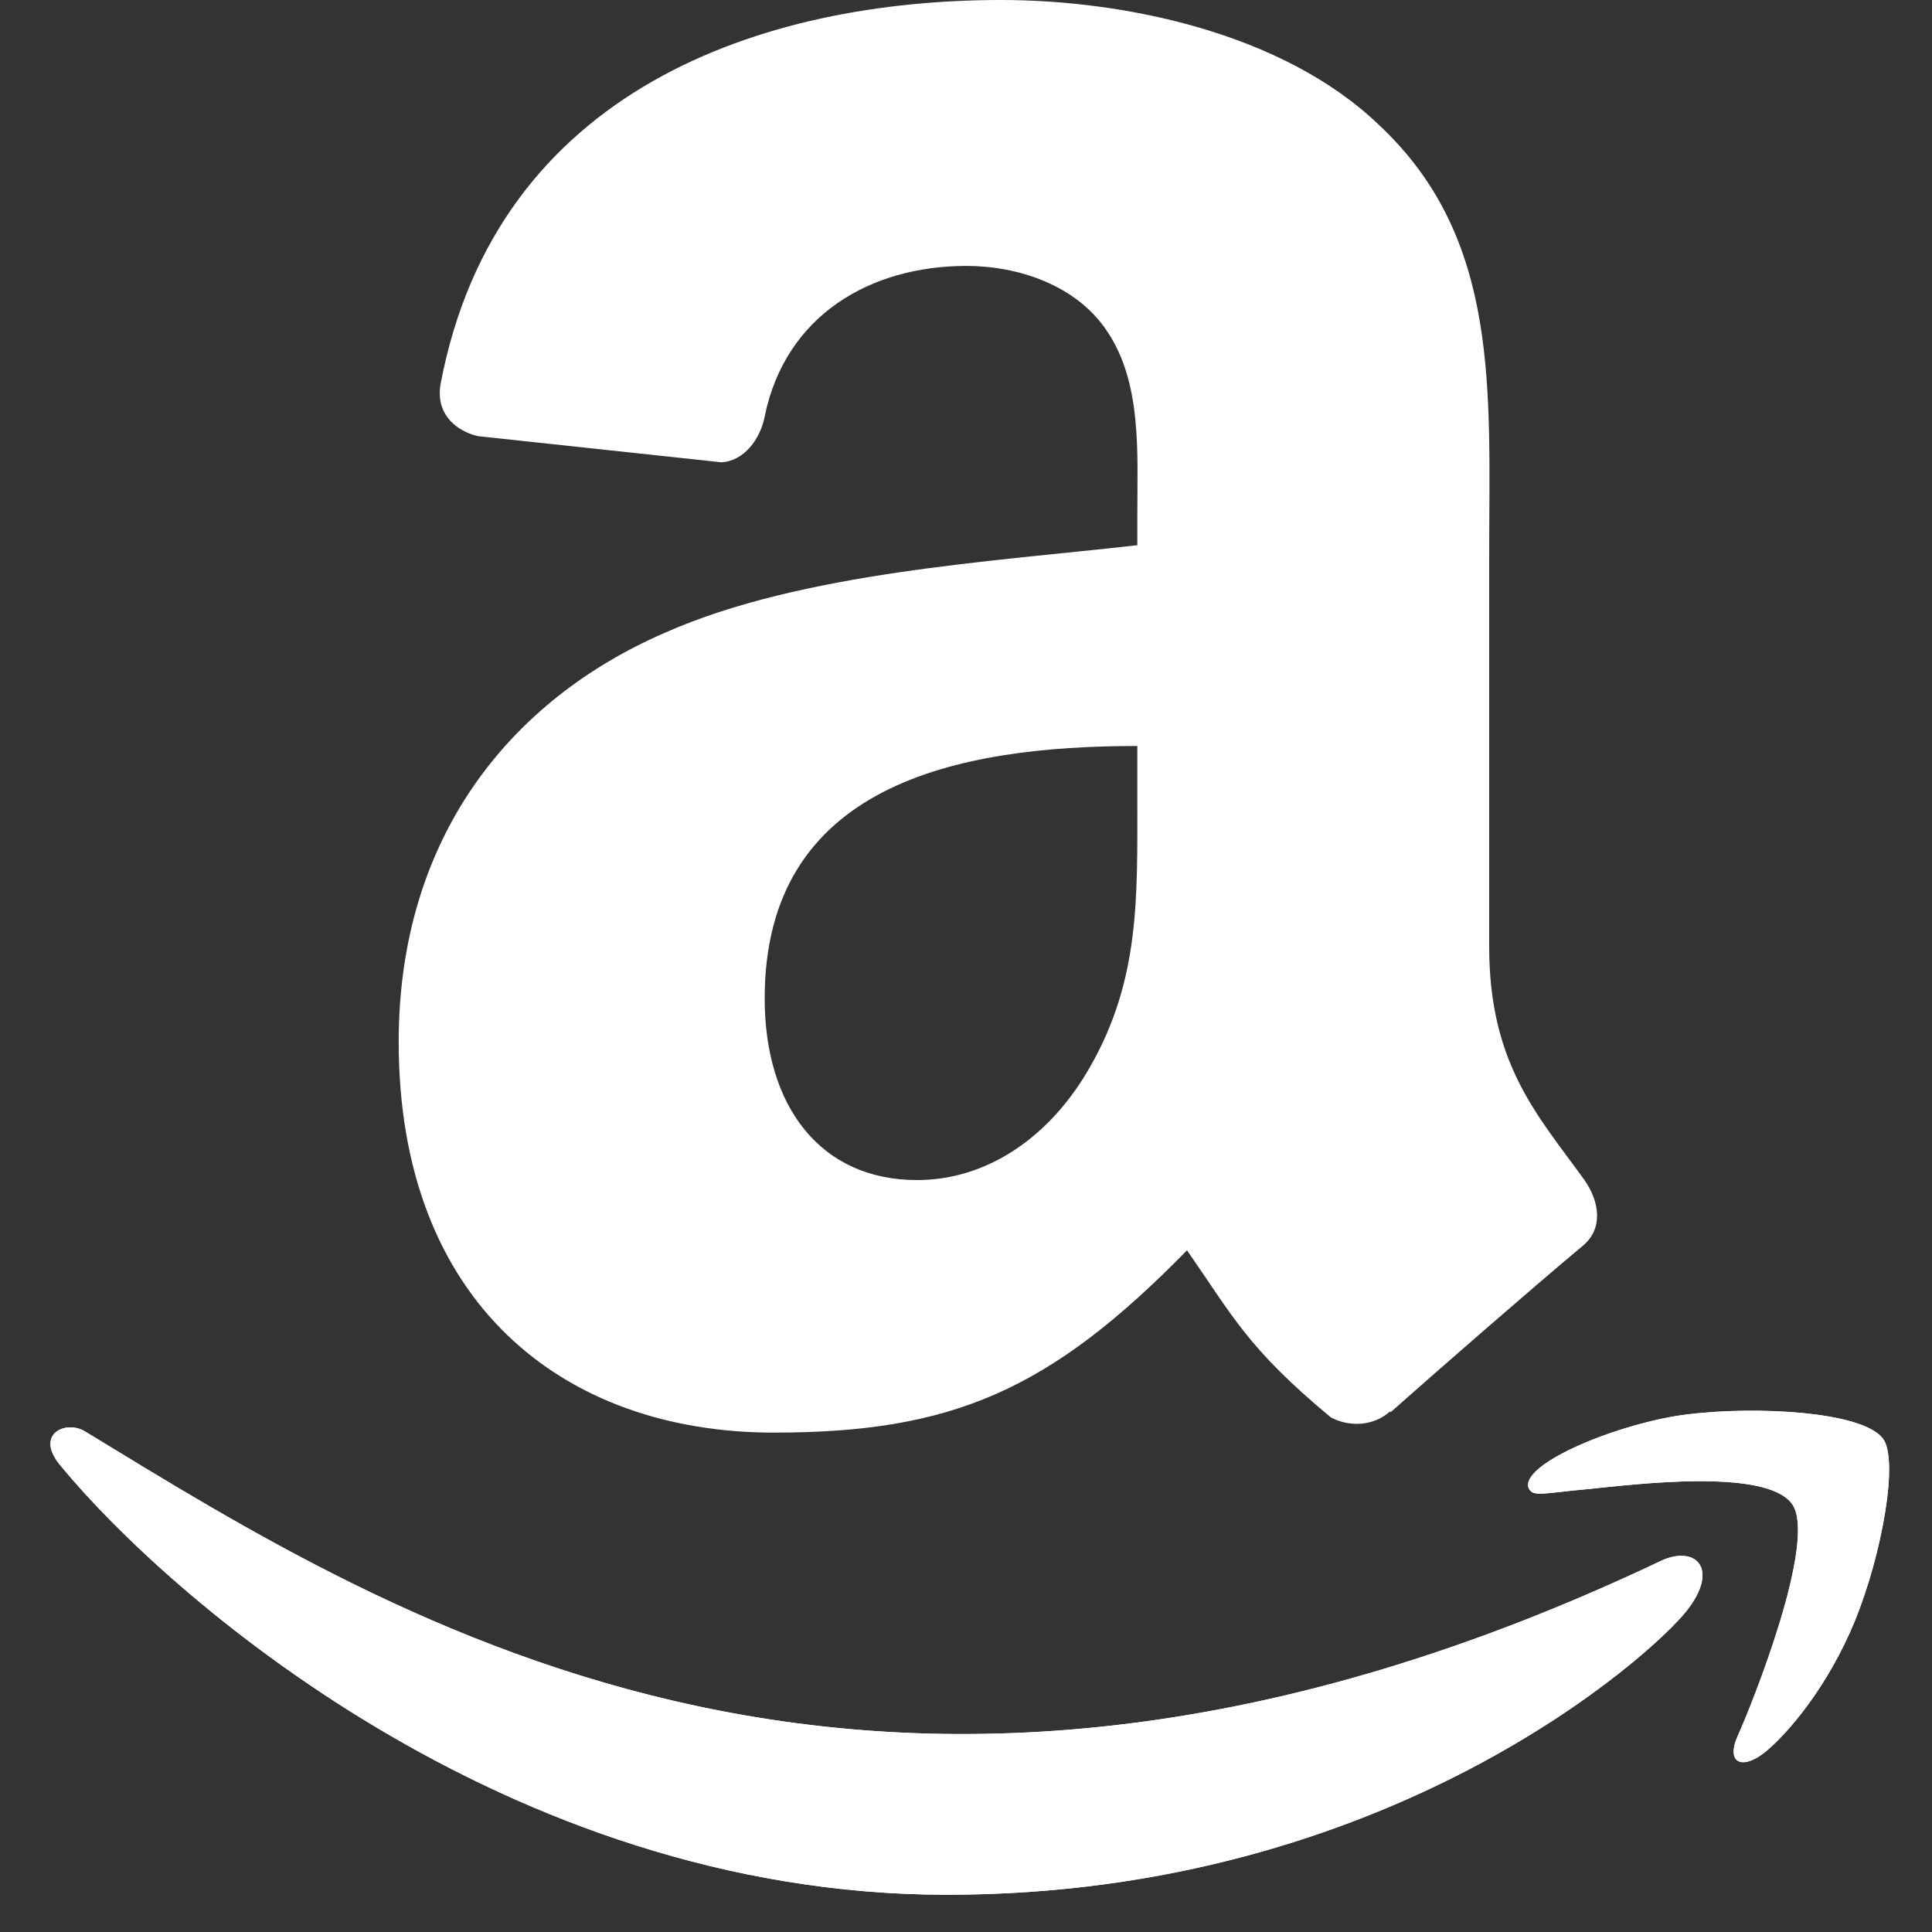
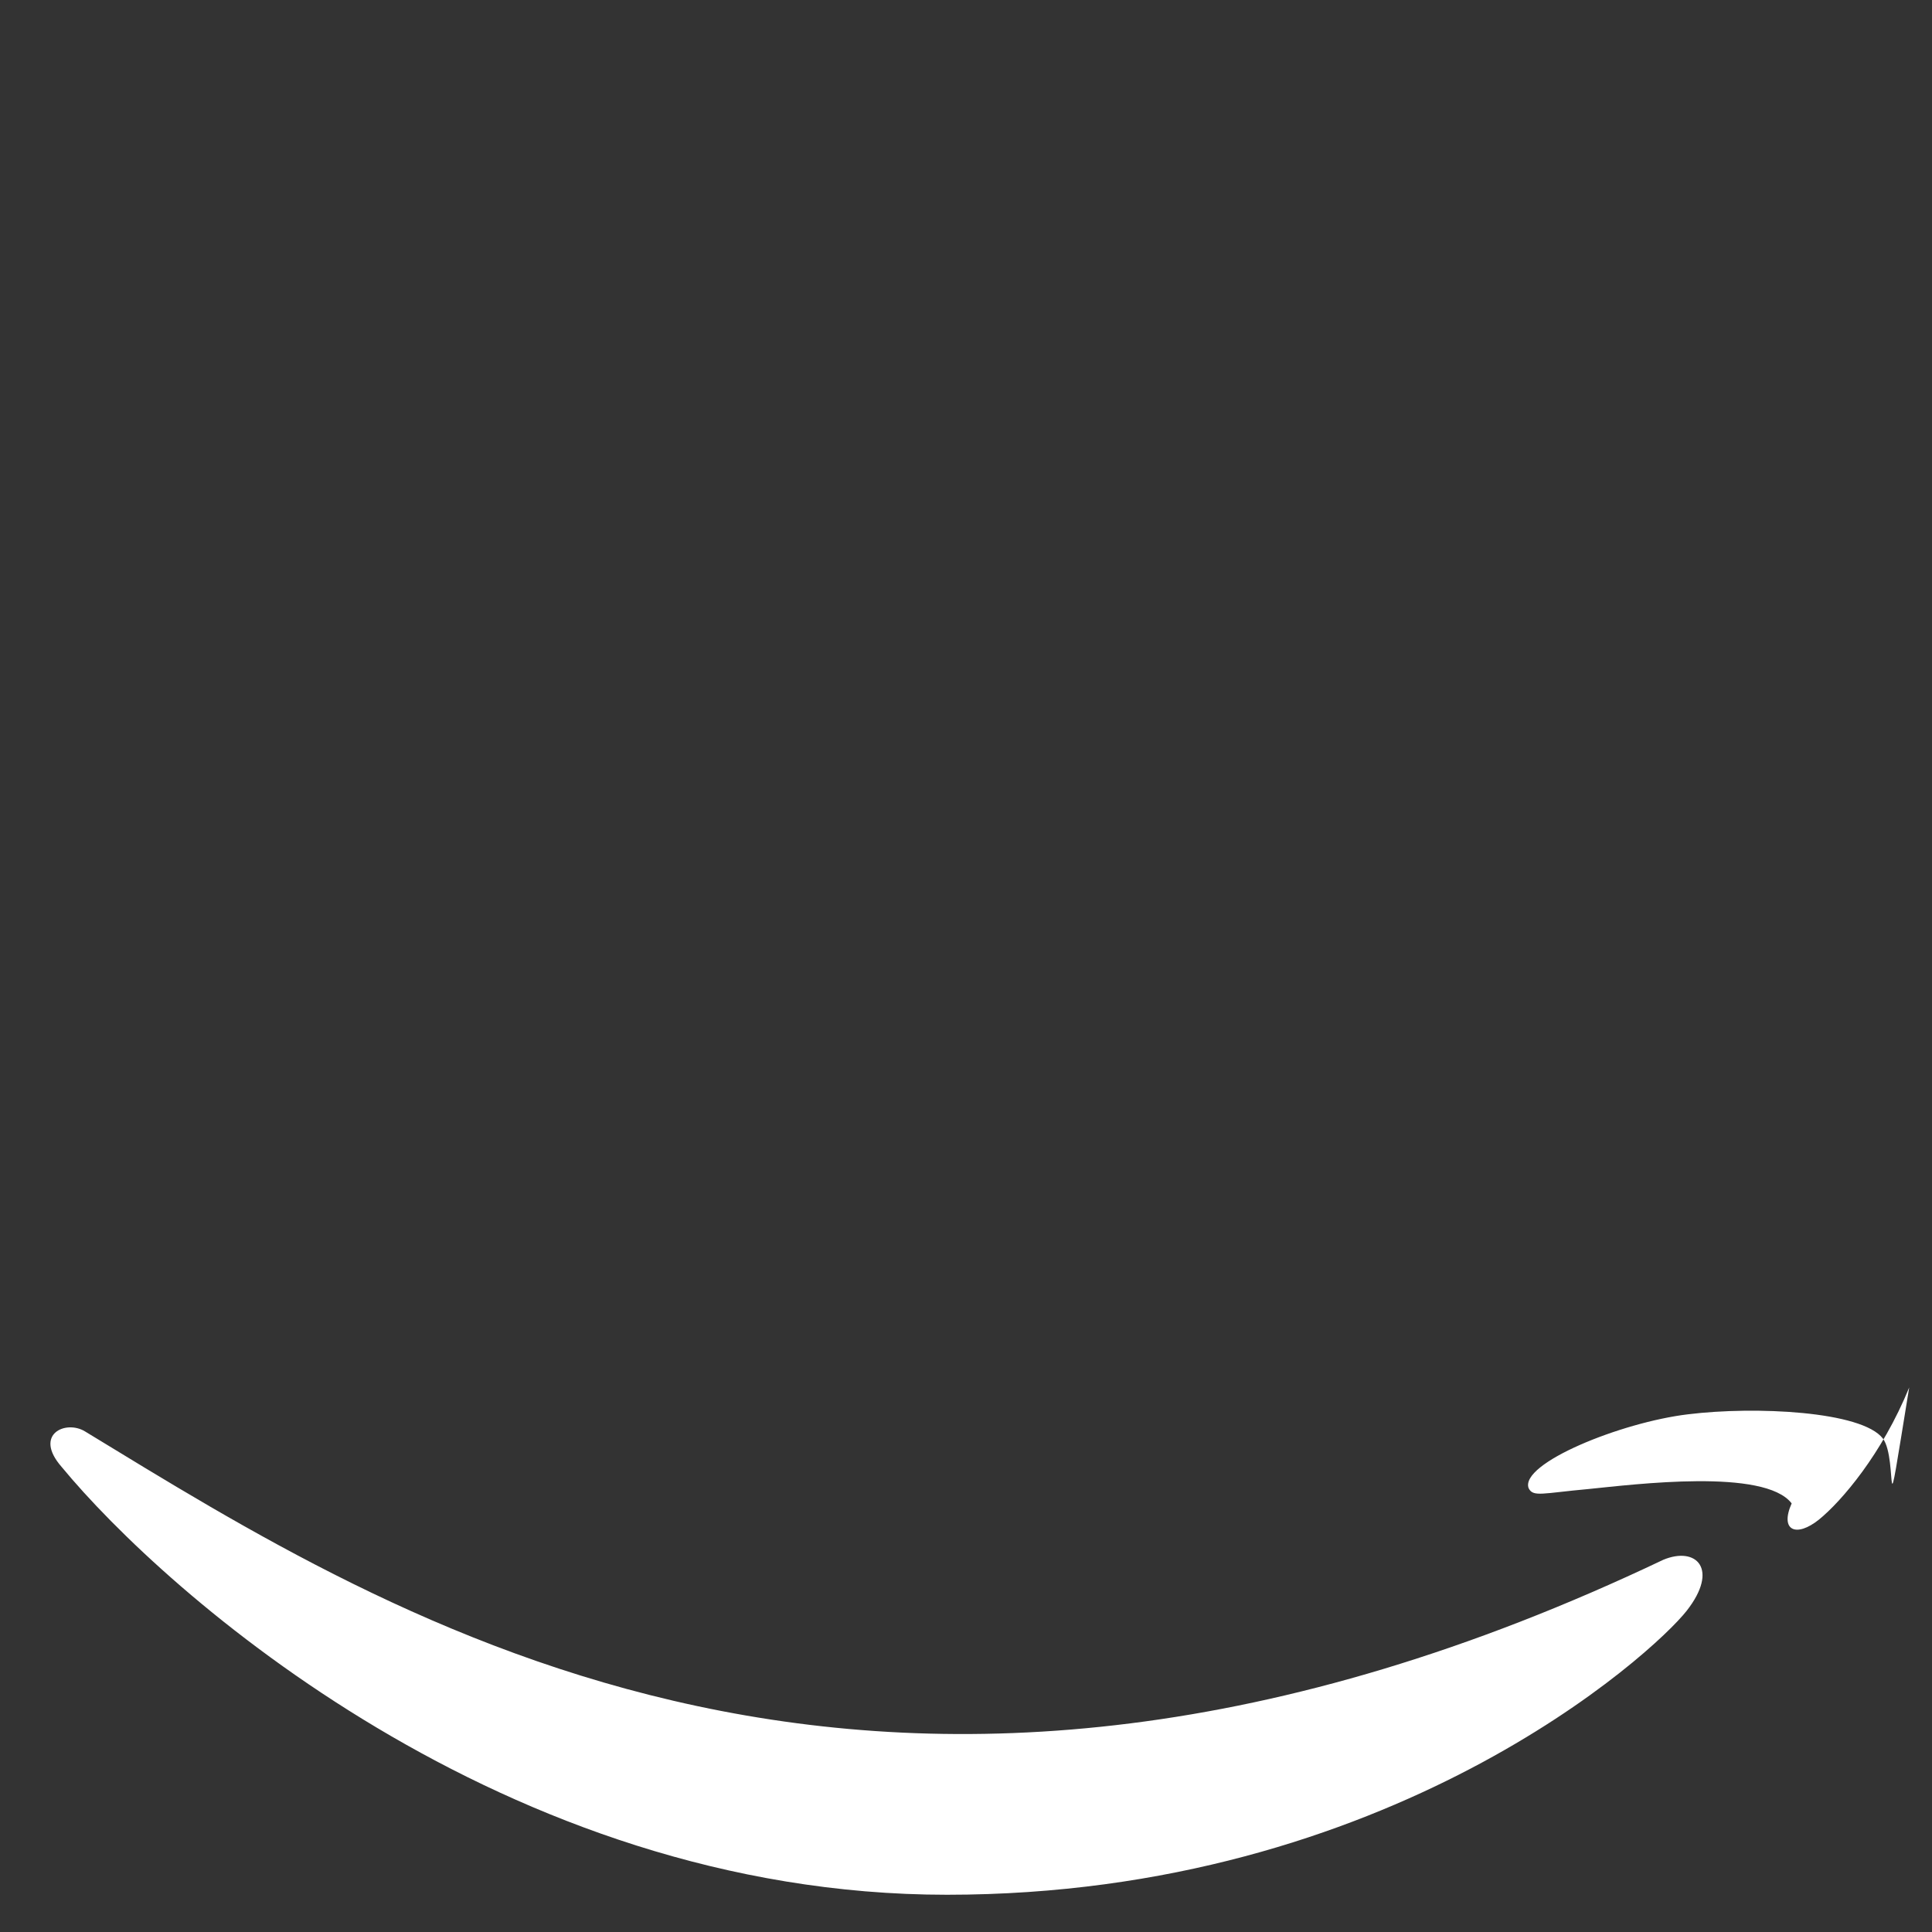
<svg xmlns="http://www.w3.org/2000/svg" version="1.1" id="Layer_1" x="0px" y="0px" viewBox="0 0 2500 2500" style="enable-background:new 0 0 2500 2500;" xml:space="preserve">
  <rect x="0" y="0" width="2500" height="2500" fill="#333333" stroke="none" />
  <style type="text/css">
	.st0{fill:#FFFFFF;}
</style>
-   <path class="st0" d="M2152.2,2018.4C1140.2,2500,512.1,2097,110.1,1852.3c-24.9-15.4-67.2,3.6-30.5,45.7  c133.9,162.4,572.9,553.8,1145.8,553.8c573.3,0,914.4-312.8,957.1-367.4C2225,2030.3,2195,2000.5,2152.2,2018.4L2152.2,2018.4z   M2436.4,1861.4c-27.2-35.4-165.3-42-252.1-31.3c-87,10.4-217.7,63.6-206.3,95.5c5.8,12,17.7,6.6,77.5,1.2  c59.9-6,227.9-27.2,262.9,18.6c35.2,46.1-53.6,265.5-69.8,300.9c-15.7,35.4,6,44.5,35.4,20.9c29-23.6,81.5-84.6,116.7-170.9  C2435.7,2009.5,2457.1,1888.4,2436.4,1861.4L2436.4,1861.4z" />
-   <path class="st0" d="M2152.2,2018.4C1140.2,2500,512.1,2097,110.1,1852.3c-24.9-15.4-67.2,3.6-30.5,45.7  c133.9,162.4,572.9,553.8,1145.8,553.8c573.3,0,914.4-312.8,957.1-367.4C2225,2030.3,2195,2000.5,2152.2,2018.4L2152.2,2018.4z   M2436.4,1861.4c-27.2-35.4-165.3-42-252.1-31.3c-87,10.4-217.7,63.6-206.3,95.5c5.8,12,17.7,6.6,77.5,1.2  c59.9-6,227.9-27.2,262.9,18.6c35.2,46.1-53.6,265.5-69.8,300.9c-15.7,35.4,6,44.5,35.4,20.9c29-23.6,81.5-84.6,116.7-170.9  C2435.7,2009.5,2457.1,1888.4,2436.4,1861.4L2436.4,1861.4z" />
-   <path class="st0" d="M2049.3,1525.6C1990,1443.5,1927,1376.9,1927,1225V719.5c0-214,15.1-410.6-142.8-558  C1659.7,42,1453.5,0,1295.6,0C987.2,0,642.8,115,570.2,496.4c-7.3,40.6,21.9,62,48.4,68l314.8,33.8c29.2-1.4,50.6-30.1,56.1-59.3  c26.9-131.4,137.3-194.8,261-194.8c66.6,0,142.3,24.6,182,84.4c45.2,66.6,39.2,157.8,39.2,235v42c-188,21.4-433.9,35.1-610,112.7  c-203,87.6-345.8,266.9-345.8,530.1c0,337.1,212.6,505.5,485.4,505.5c230.8,0,356.8-54.3,534.7-235.9  c59.3,85.3,78.5,126.8,186.1,216.2c24.2,12.8,55.2,11.4,76.6-7.7l0.9,0.9c64.8-57.5,182.5-160.1,248.6-215.3  C2074.8,1589.9,2070.3,1554.8,2049.3,1525.6z M1411.1,1379.6c-51.6,91.3-133.2,147.4-224.5,147.4c-124.6,0-197.1-94.9-197.1-235  c0-276.5,247.7-326.7,482.2-326.7v70.3C1471.7,1162,1474.9,1267.4,1411.1,1379.6z" />
+   <path class="st0" d="M2152.2,2018.4C1140.2,2500,512.1,2097,110.1,1852.3c-24.9-15.4-67.2,3.6-30.5,45.7  c133.9,162.4,572.9,553.8,1145.8,553.8c573.3,0,914.4-312.8,957.1-367.4C2225,2030.3,2195,2000.5,2152.2,2018.4L2152.2,2018.4z   M2436.4,1861.4c-27.2-35.4-165.3-42-252.1-31.3c-87,10.4-217.7,63.6-206.3,95.5c5.8,12,17.7,6.6,77.5,1.2  c59.9-6,227.9-27.2,262.9,18.6c-15.7,35.4,6,44.5,35.4,20.9c29-23.6,81.5-84.6,116.7-170.9  C2435.7,2009.5,2457.1,1888.4,2436.4,1861.4L2436.4,1861.4z" />
</svg>